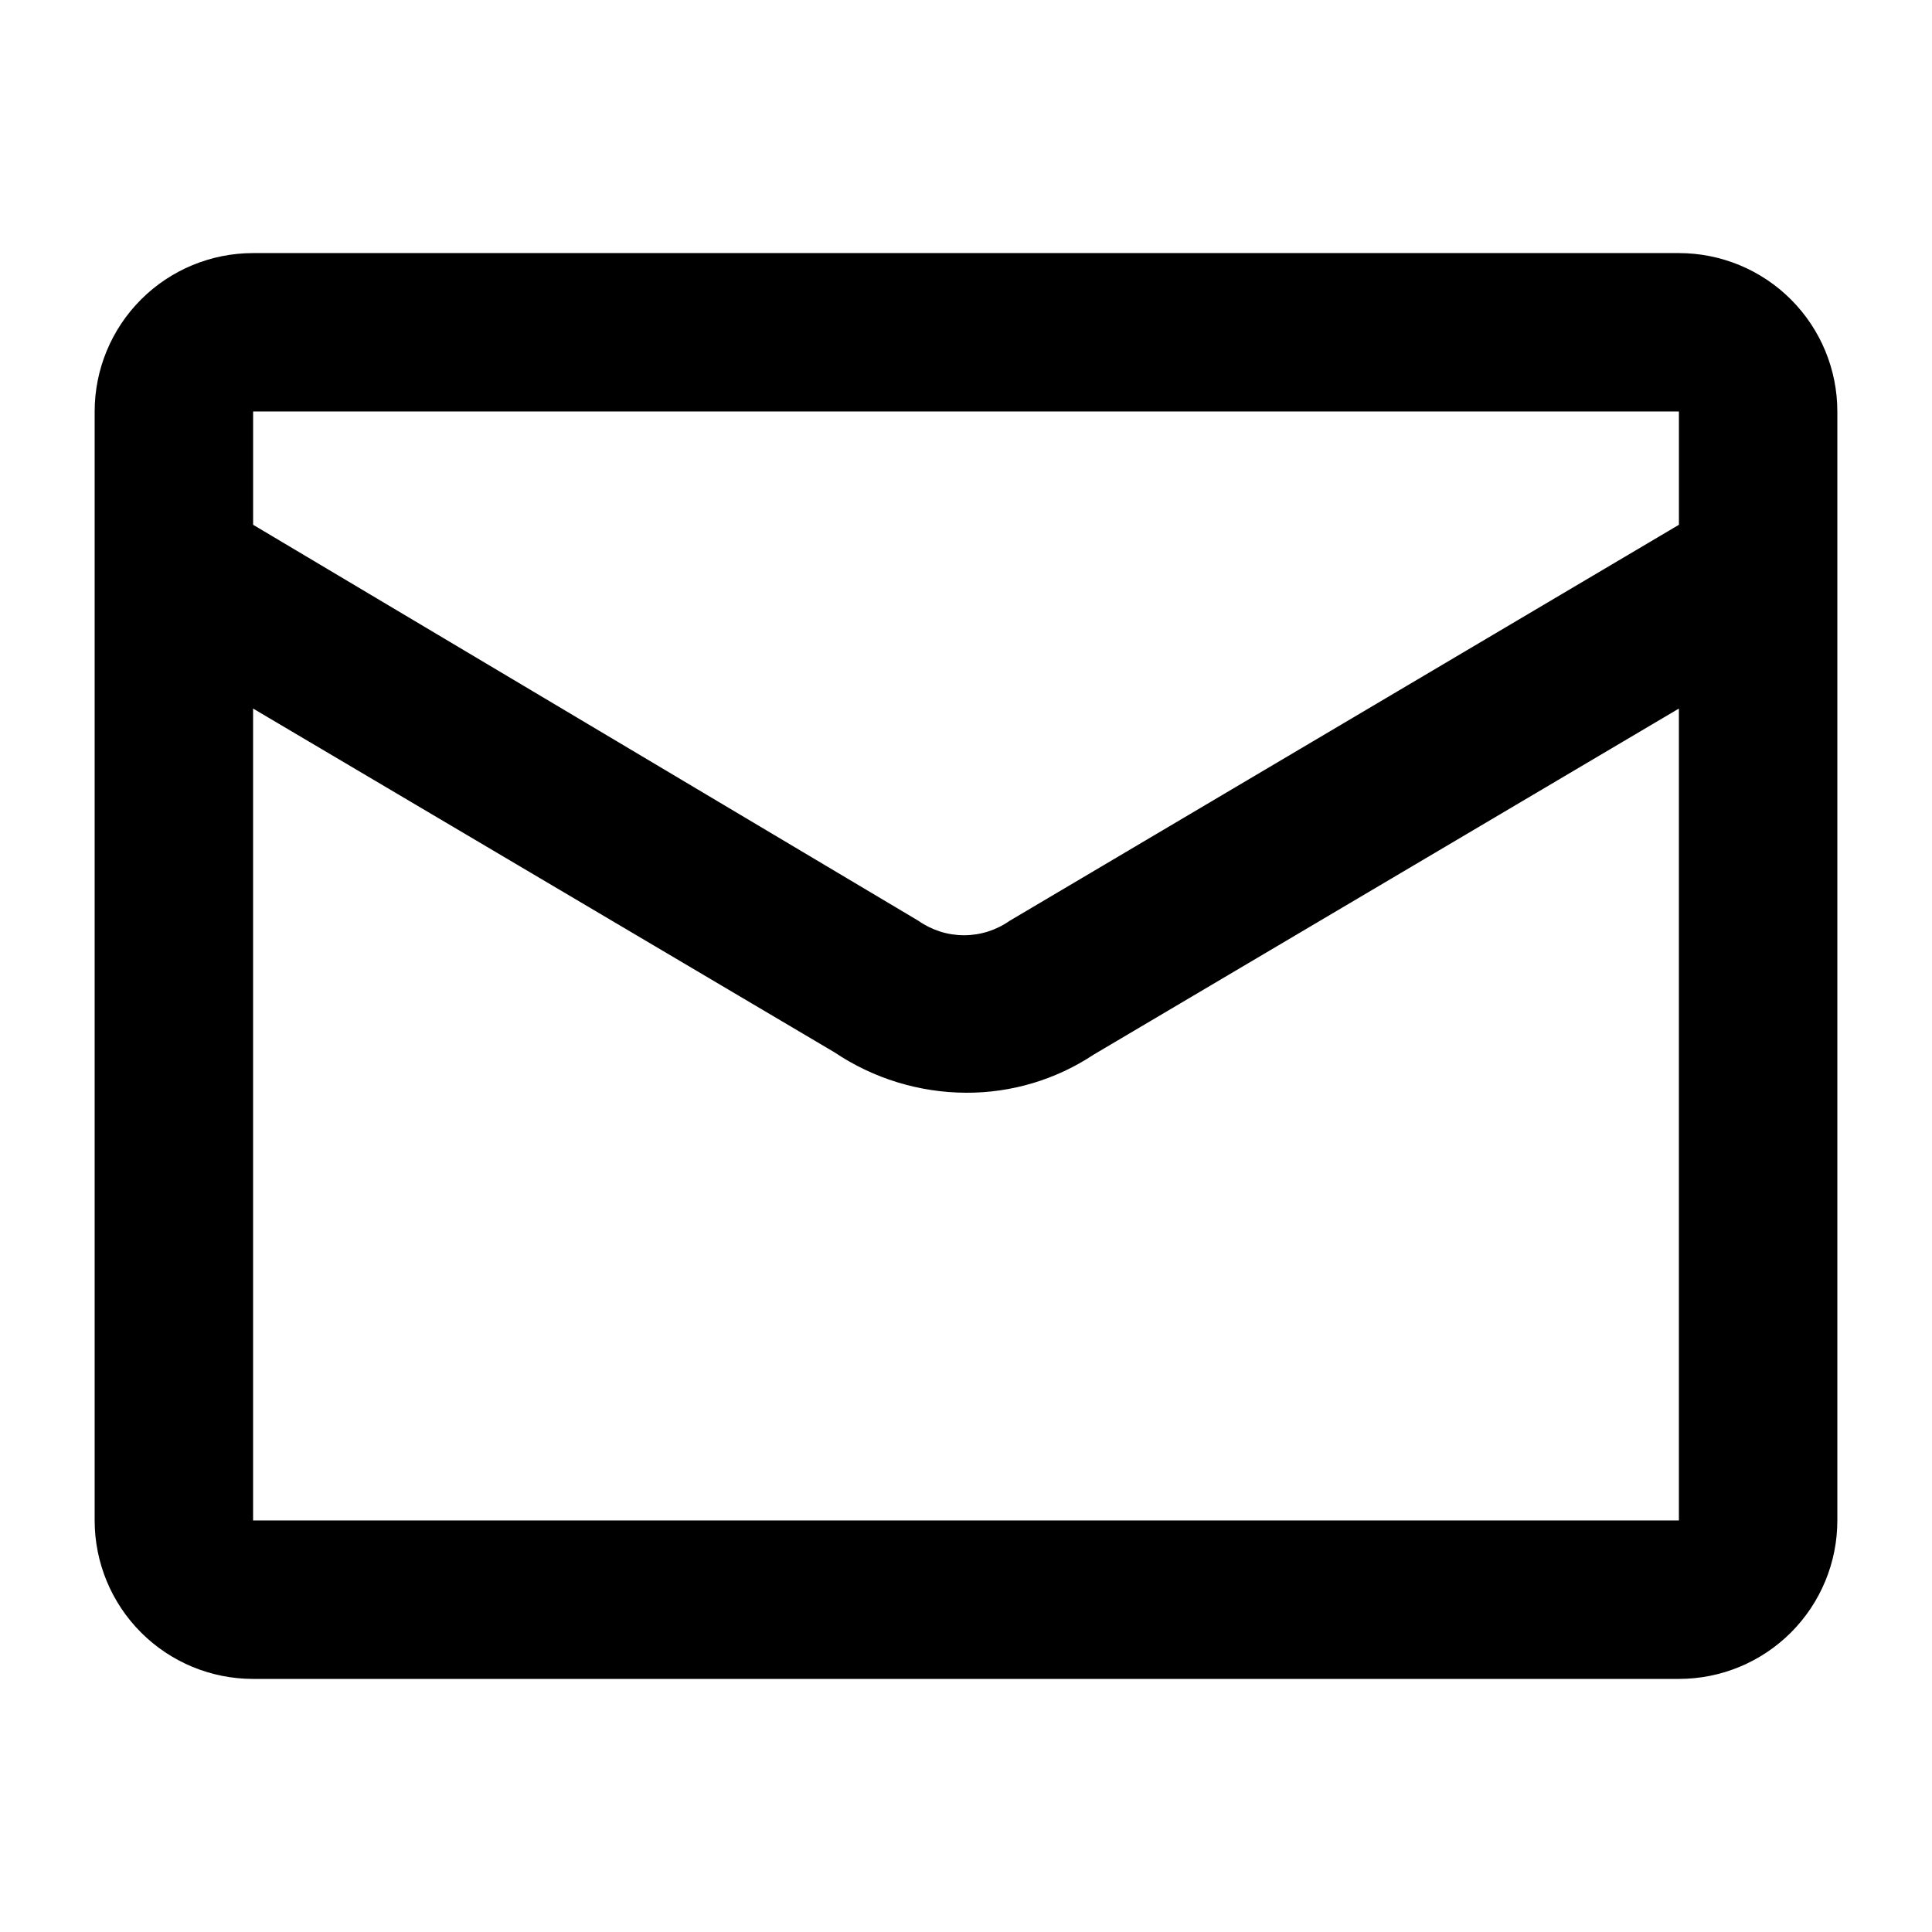
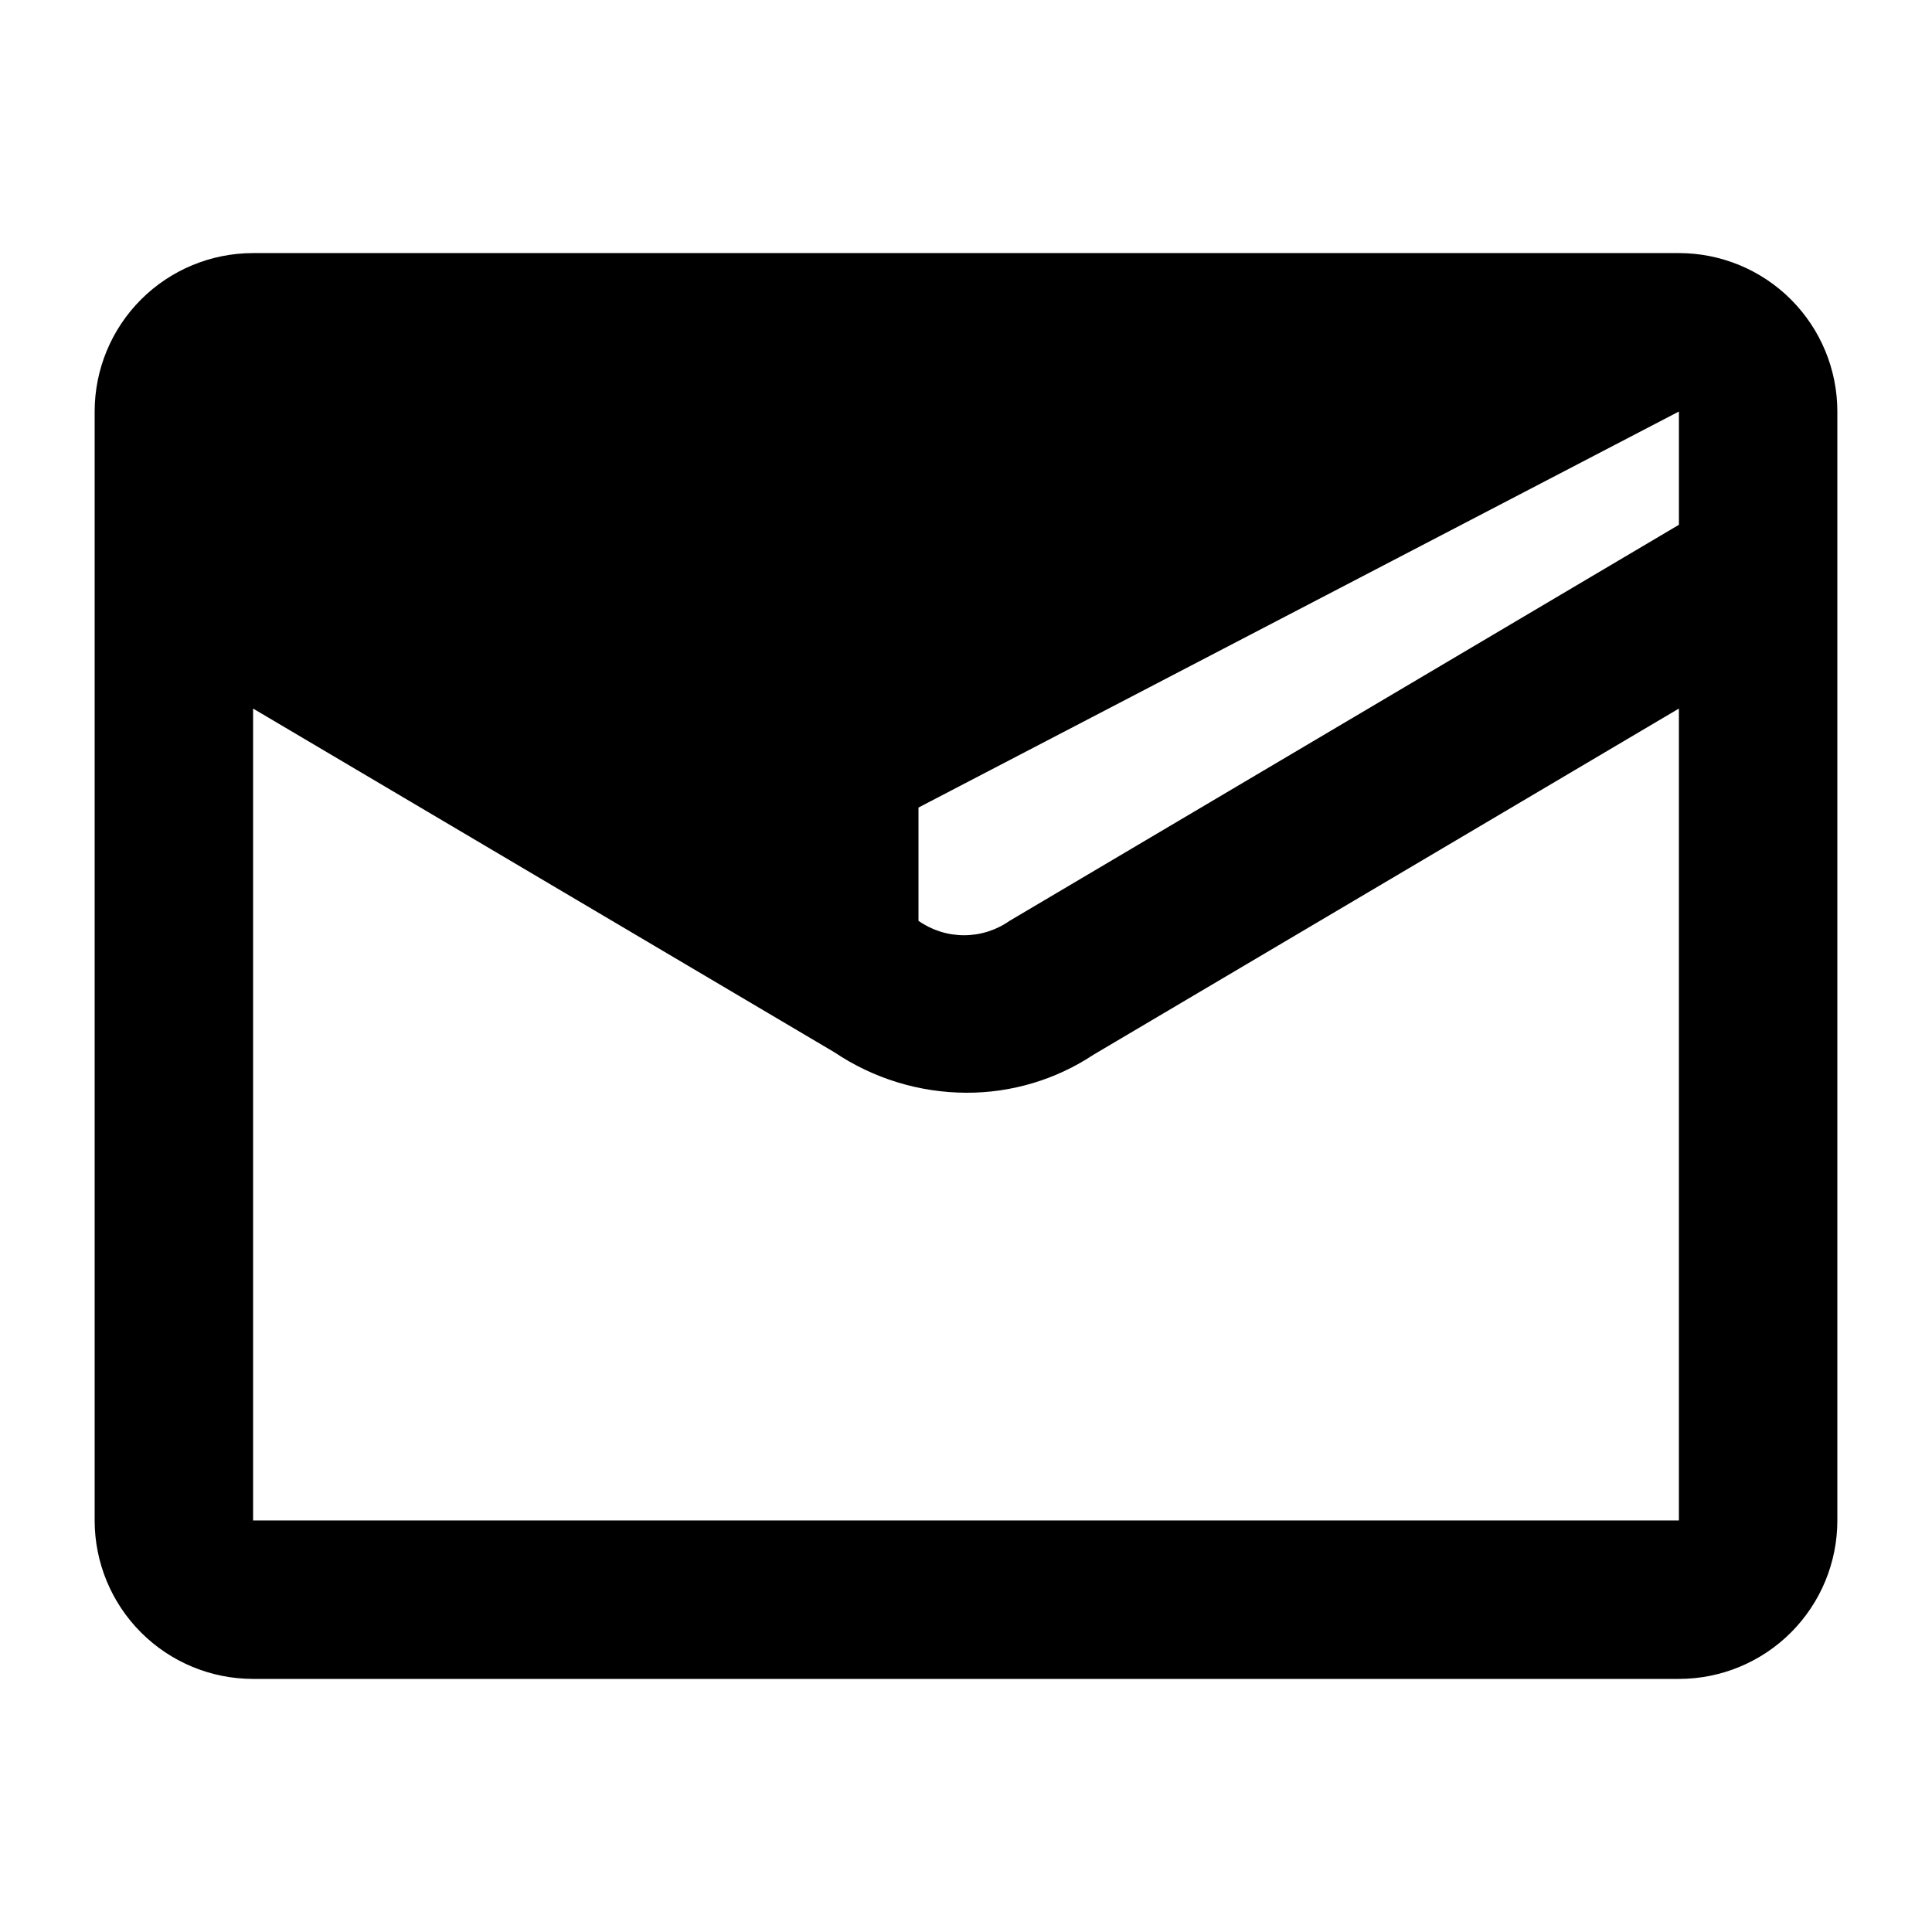
<svg xmlns="http://www.w3.org/2000/svg" fill="#000000" width="800px" height="800px" version="1.1" viewBox="144 144 512 512">
-   <path d="m588.93 211.07h-377.86c-11.137 0-21.812 4.422-29.688 12.297s-12.297 18.551-12.297 29.688v293.89c0 11.137 4.422 21.816 12.297 29.688 7.875 7.875 18.551 12.297 29.688 12.297h377.86c11.137 0 21.816-4.422 29.688-12.297 7.875-7.871 12.297-18.551 12.297-29.688v-293.89c0-11.137-4.422-21.812-12.297-29.688-7.871-7.875-18.551-12.297-29.688-12.297zm0 41.984v30.02l-177.38 104.96v-0.004c-3.535 2.484-7.75 3.82-12.07 3.82-4.32 0-8.535-1.336-12.07-3.82l-176.33-104.96v-30.02zm-377.86 293.89v-215.17l154.08 91.105c10.305 6.926 22.43 10.652 34.848 10.707 12.012 0.062 23.777-3.445 33.797-10.078l155.13-91.734v215.17z" />
+   <path d="m588.93 211.07h-377.86c-11.137 0-21.812 4.422-29.688 12.297s-12.297 18.551-12.297 29.688v293.89c0 11.137 4.422 21.816 12.297 29.688 7.875 7.875 18.551 12.297 29.688 12.297h377.86c11.137 0 21.816-4.422 29.688-12.297 7.875-7.871 12.297-18.551 12.297-29.688v-293.89c0-11.137-4.422-21.812-12.297-29.688-7.871-7.875-18.551-12.297-29.688-12.297zm0 41.984v30.02l-177.38 104.96v-0.004c-3.535 2.484-7.75 3.82-12.07 3.82-4.32 0-8.535-1.336-12.07-3.82v-30.02zm-377.86 293.89v-215.17l154.08 91.105c10.305 6.926 22.43 10.652 34.848 10.707 12.012 0.062 23.777-3.445 33.797-10.078l155.13-91.734v215.17z" />
</svg>